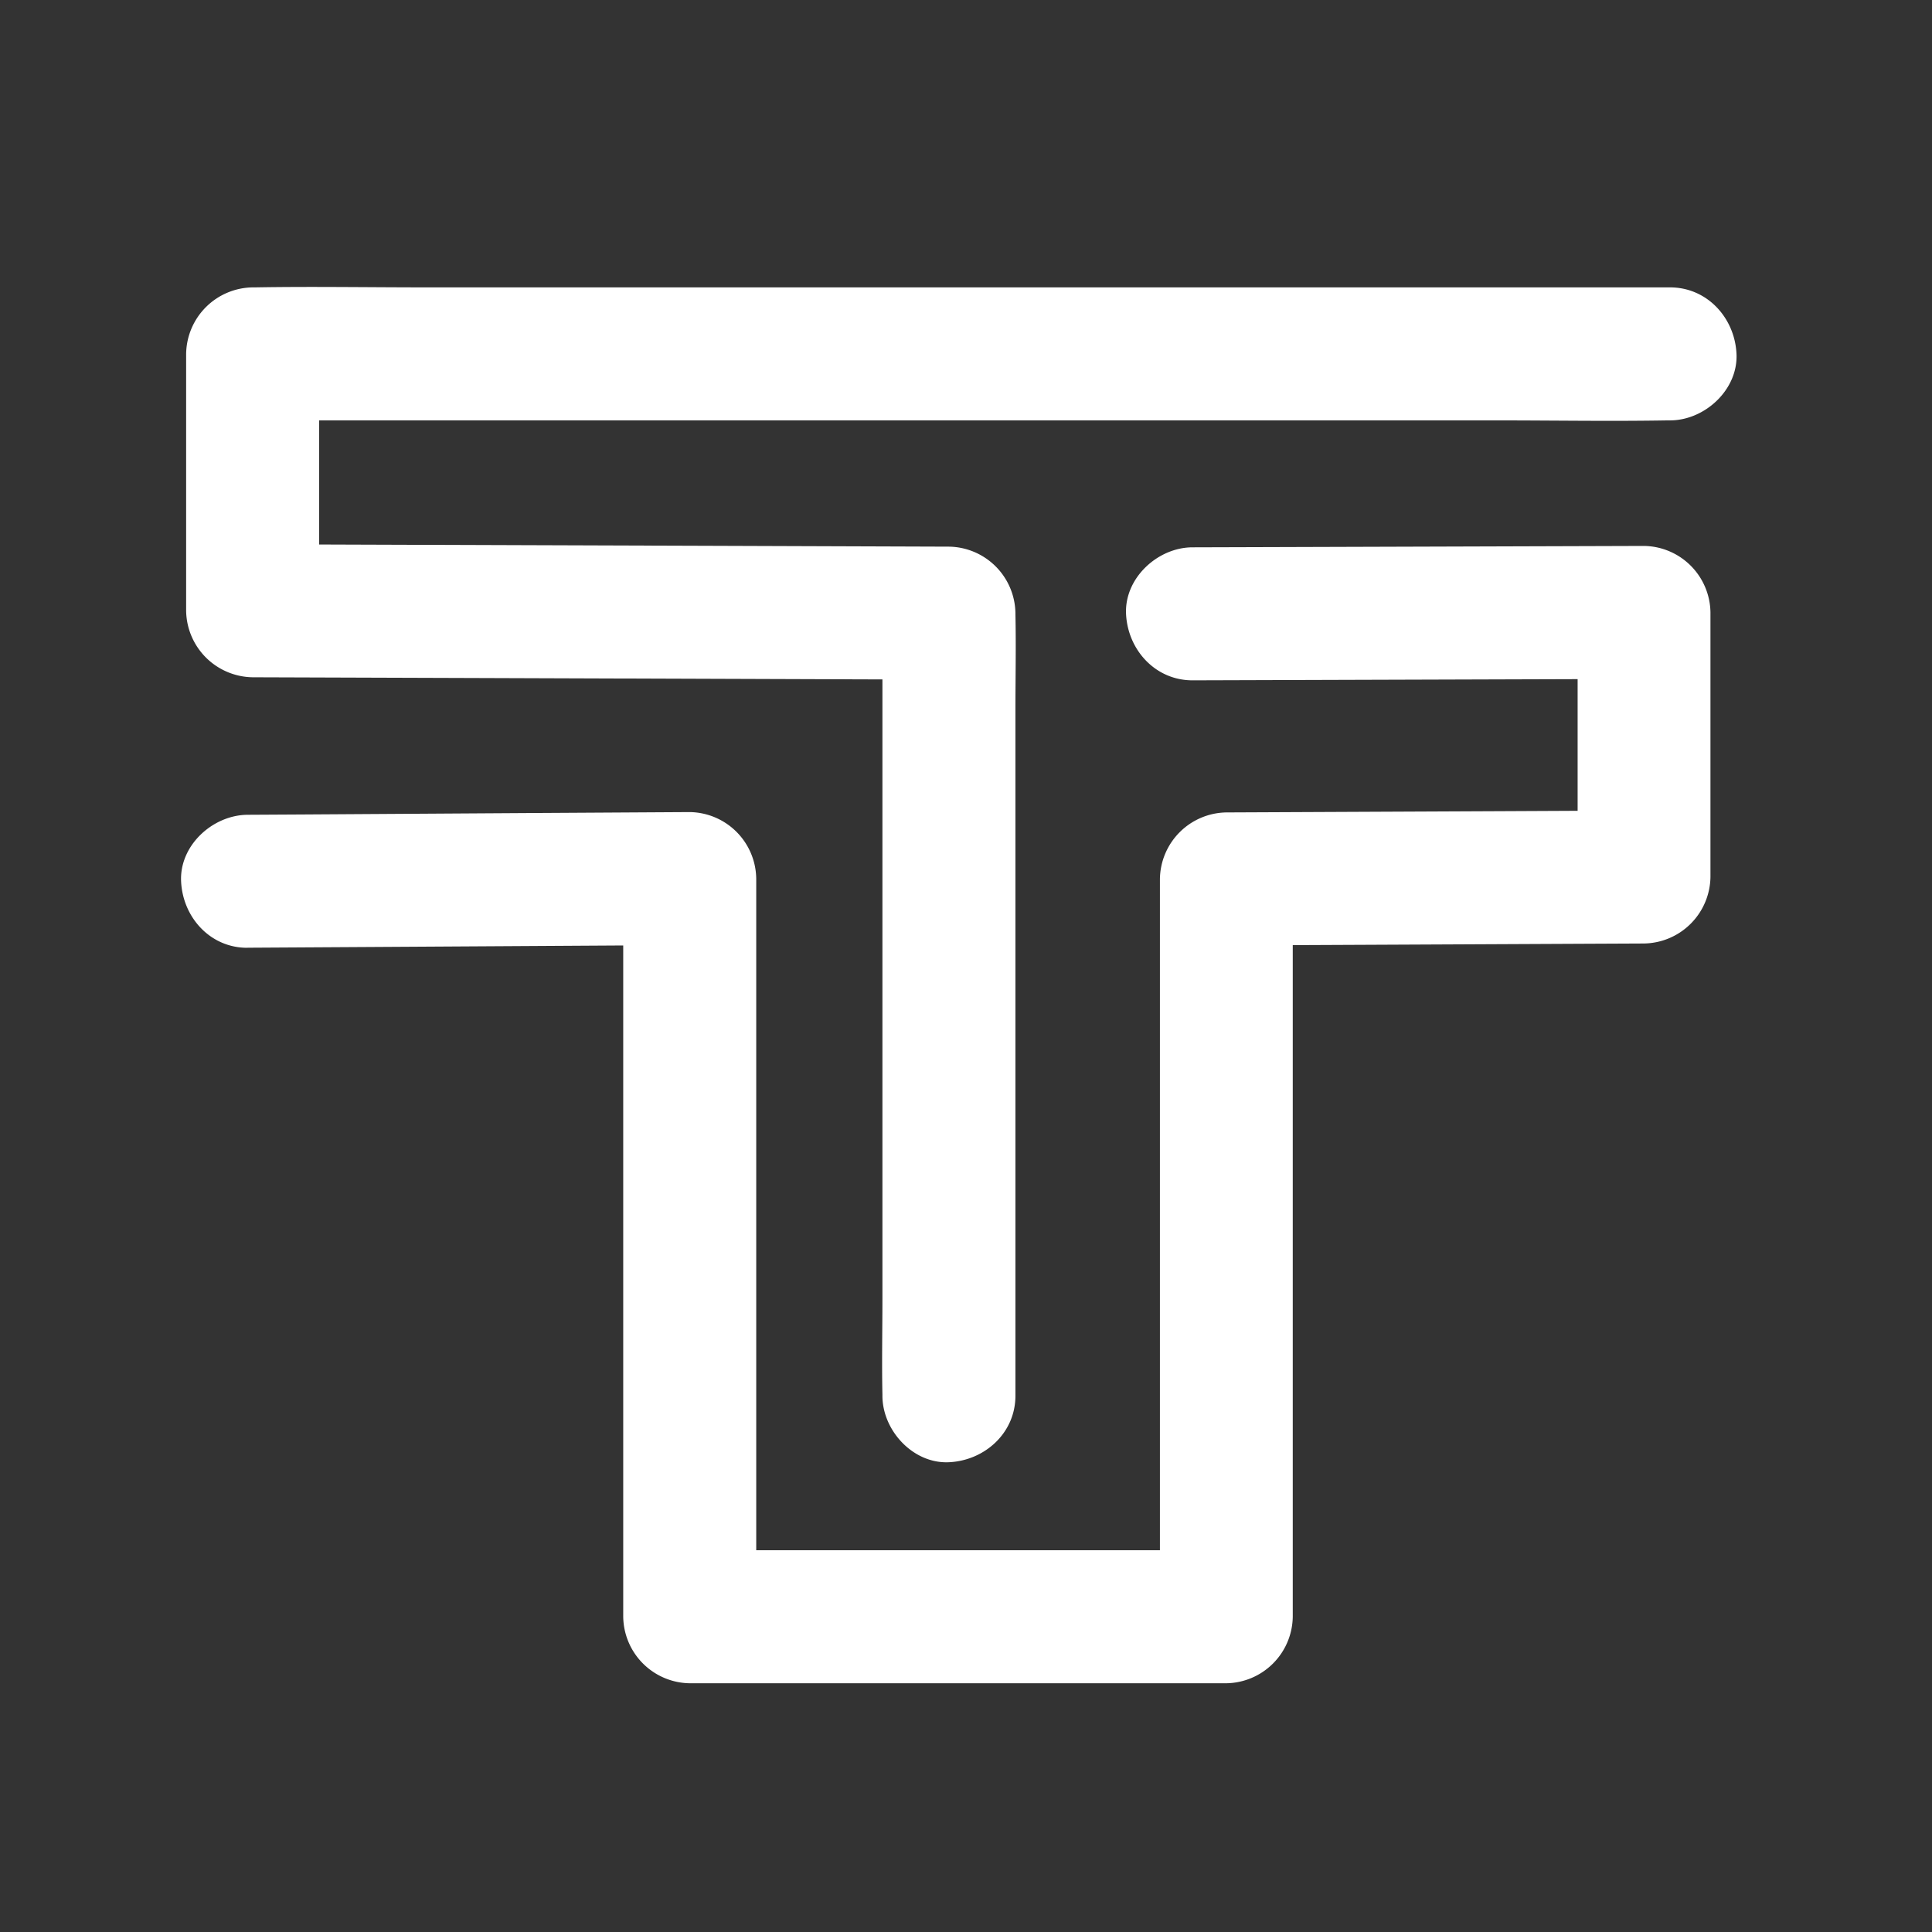
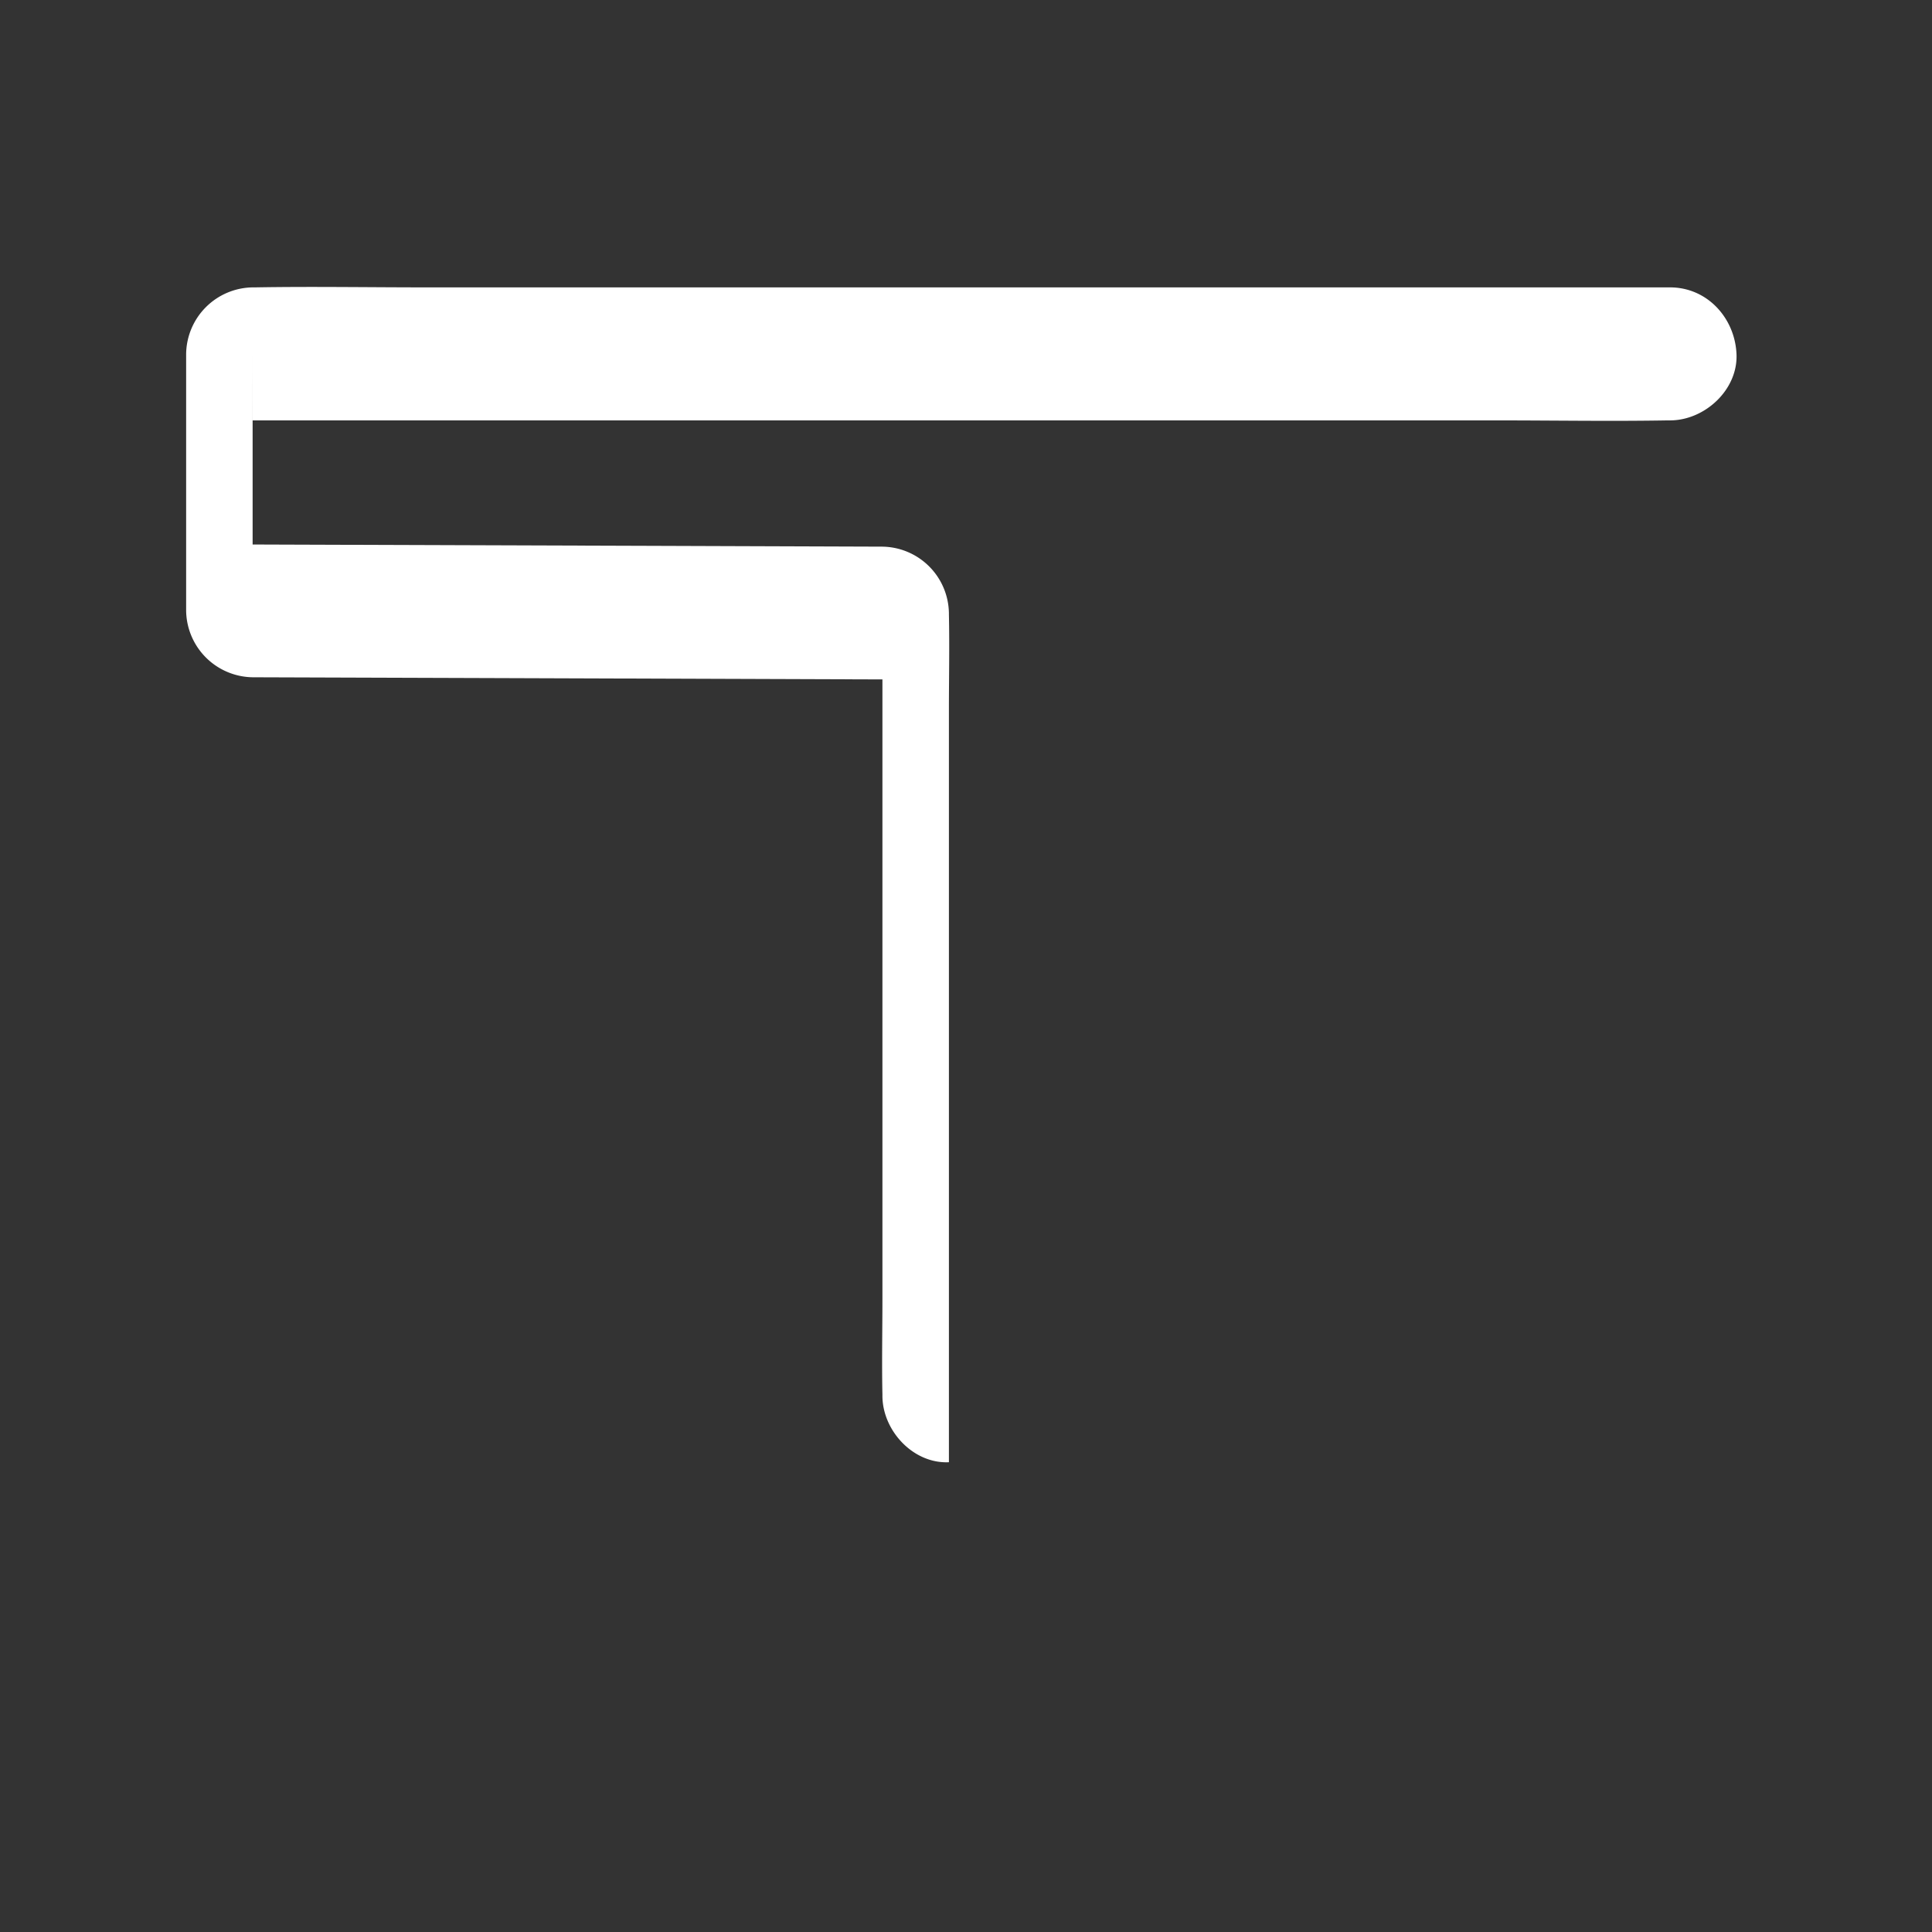
<svg xmlns="http://www.w3.org/2000/svg" data-name="Layer 1" fill="#000000" height="566.93" viewBox="0 0 566.93 566.93" width="566.93">
  <rect x="0" y="0" width="566.93" height="566.93" fill="#333333" stroke="none" />
-   <path d="M490.05,84.33H125.14c-16.76,0-33.54-.29-50.3,0h-.7a19.8,19.8,0,0,0-19.52,19.51v75.39a19.81,19.81,0,0,0,19.52,19.51l68.93.23,110,.38,25.38.08-19.51-19.51V381.16c0,9.32-.2,18.67,0,28v.41c0,10.2,9,20,19.51,19.51s19.52-8.57,19.52-19.51V208.33c0-9.33.2-18.68,0-28,0-.14,0-.27,0-.41a19.8,19.8,0,0,0-19.52-19.51l-68.93-.24-110-.37-25.38-.09,19.51,19.52V103.84L74.14,123.36H439.05c16.75,0,33.54.29,50.29,0,.24,0,.47,0,.71,0,10.2,0,20-9,19.51-19.52S501,84.33,490.05,84.33Z" fill="#ffffff" />
-   <path d="M72.66,278.1l43.8-.26,69.86-.42,16.07-.09-19.51-19.52V474.43a19.79,19.79,0,0,0,19.51,19.51H359.83a19.8,19.8,0,0,0,19.52-19.51V257.92l-19.52,19.51,41.47-.19,65.81-.31,15.3-.07a19.81,19.81,0,0,0,19.51-19.51V179.71a19.79,19.79,0,0,0-19.51-19.51l-44.83.14-71.14.22-16.49.05c-10.21,0-20,9-19.52,19.52S339,199.68,350,199.64l44.82-.14,71.14-.22,16.5-.05-19.52-19.52v77.64l19.52-19.52-41.47.2-65.81.3-15.3.07a19.81,19.81,0,0,0-19.51,19.52V474.43l19.51-19.52H202.39l19.52,19.52V257.81a19.79,19.79,0,0,0-19.52-19.51l-43.8.26L88.73,239l-16.07.09c-10.21.07-20,8.94-19.52,19.52s8.58,19.58,19.52,19.51Z" fill="#ffffff" />
+   <path d="M490.05,84.33H125.14c-16.76,0-33.54-.29-50.3,0h-.7a19.8,19.8,0,0,0-19.52,19.51v75.39a19.81,19.81,0,0,0,19.52,19.51l68.93.23,110,.38,25.38.08-19.51-19.51V381.16c0,9.32-.2,18.67,0,28v.41c0,10.2,9,20,19.51,19.51V208.33c0-9.33.2-18.68,0-28,0-.14,0-.27,0-.41a19.8,19.8,0,0,0-19.52-19.51l-68.93-.24-110-.37-25.38-.09,19.51,19.52V103.84L74.14,123.36H439.05c16.75,0,33.54.29,50.29,0,.24,0,.47,0,.71,0,10.2,0,20-9,19.51-19.52S501,84.33,490.05,84.33Z" fill="#ffffff" />
</svg>